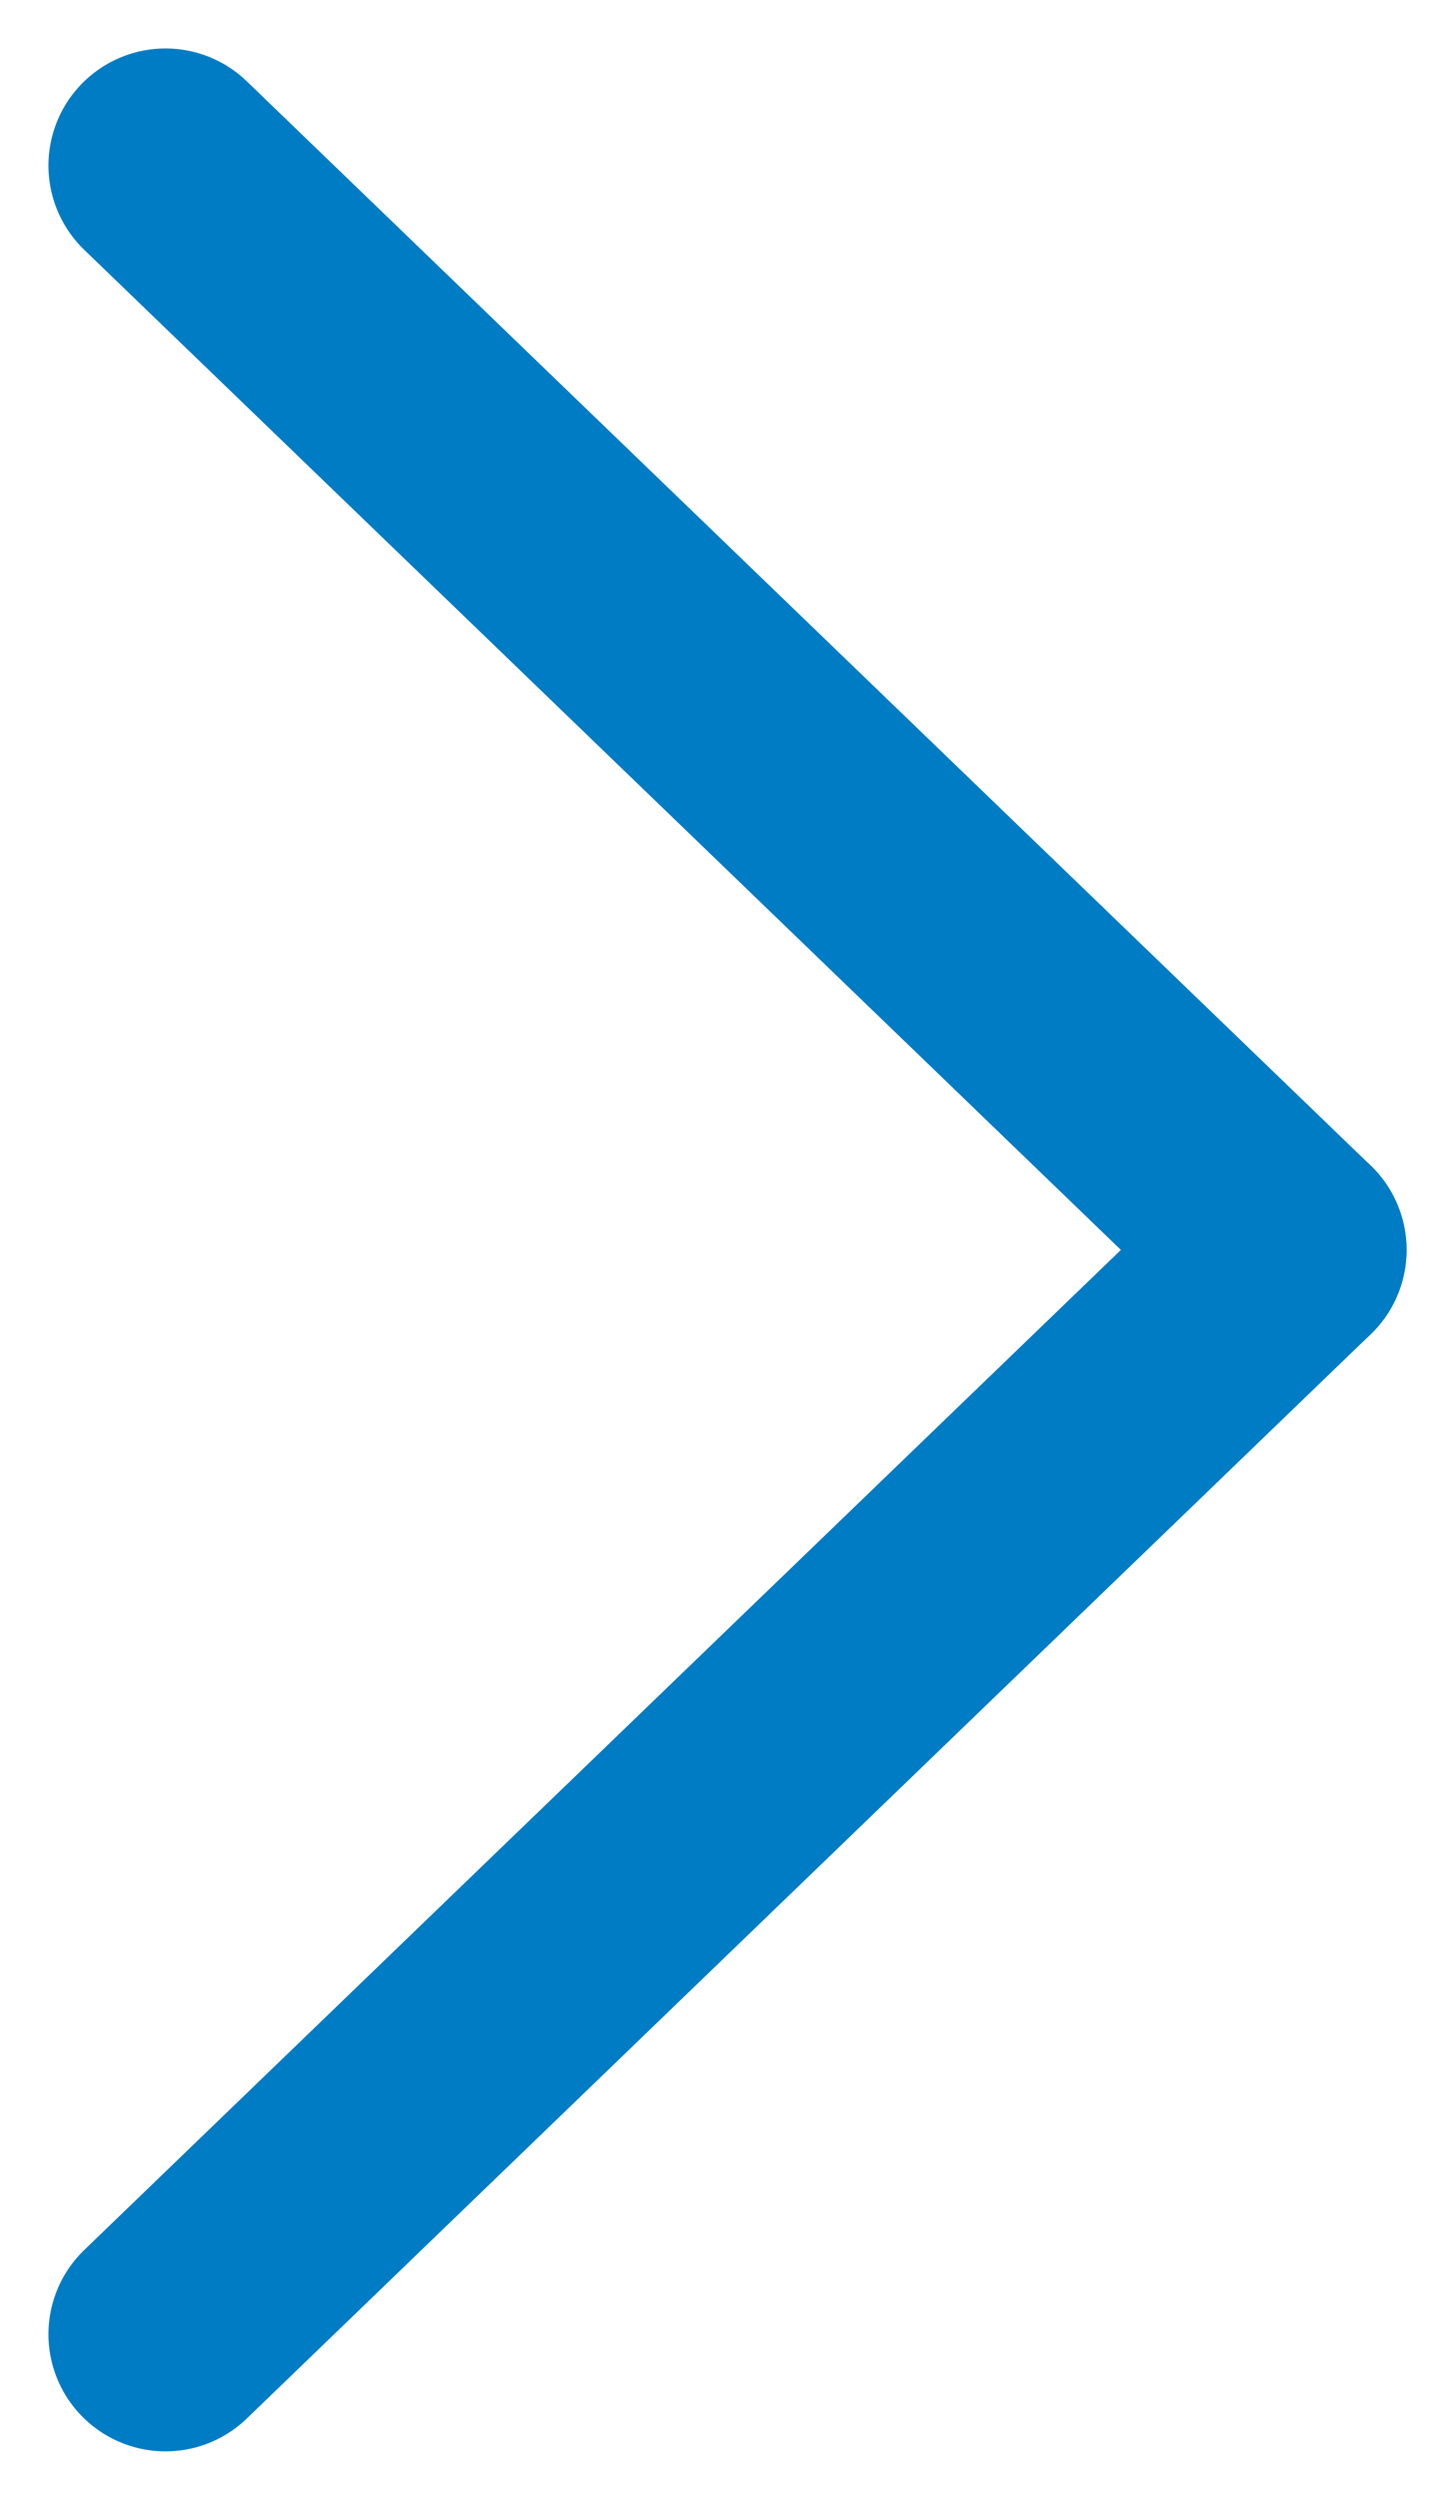
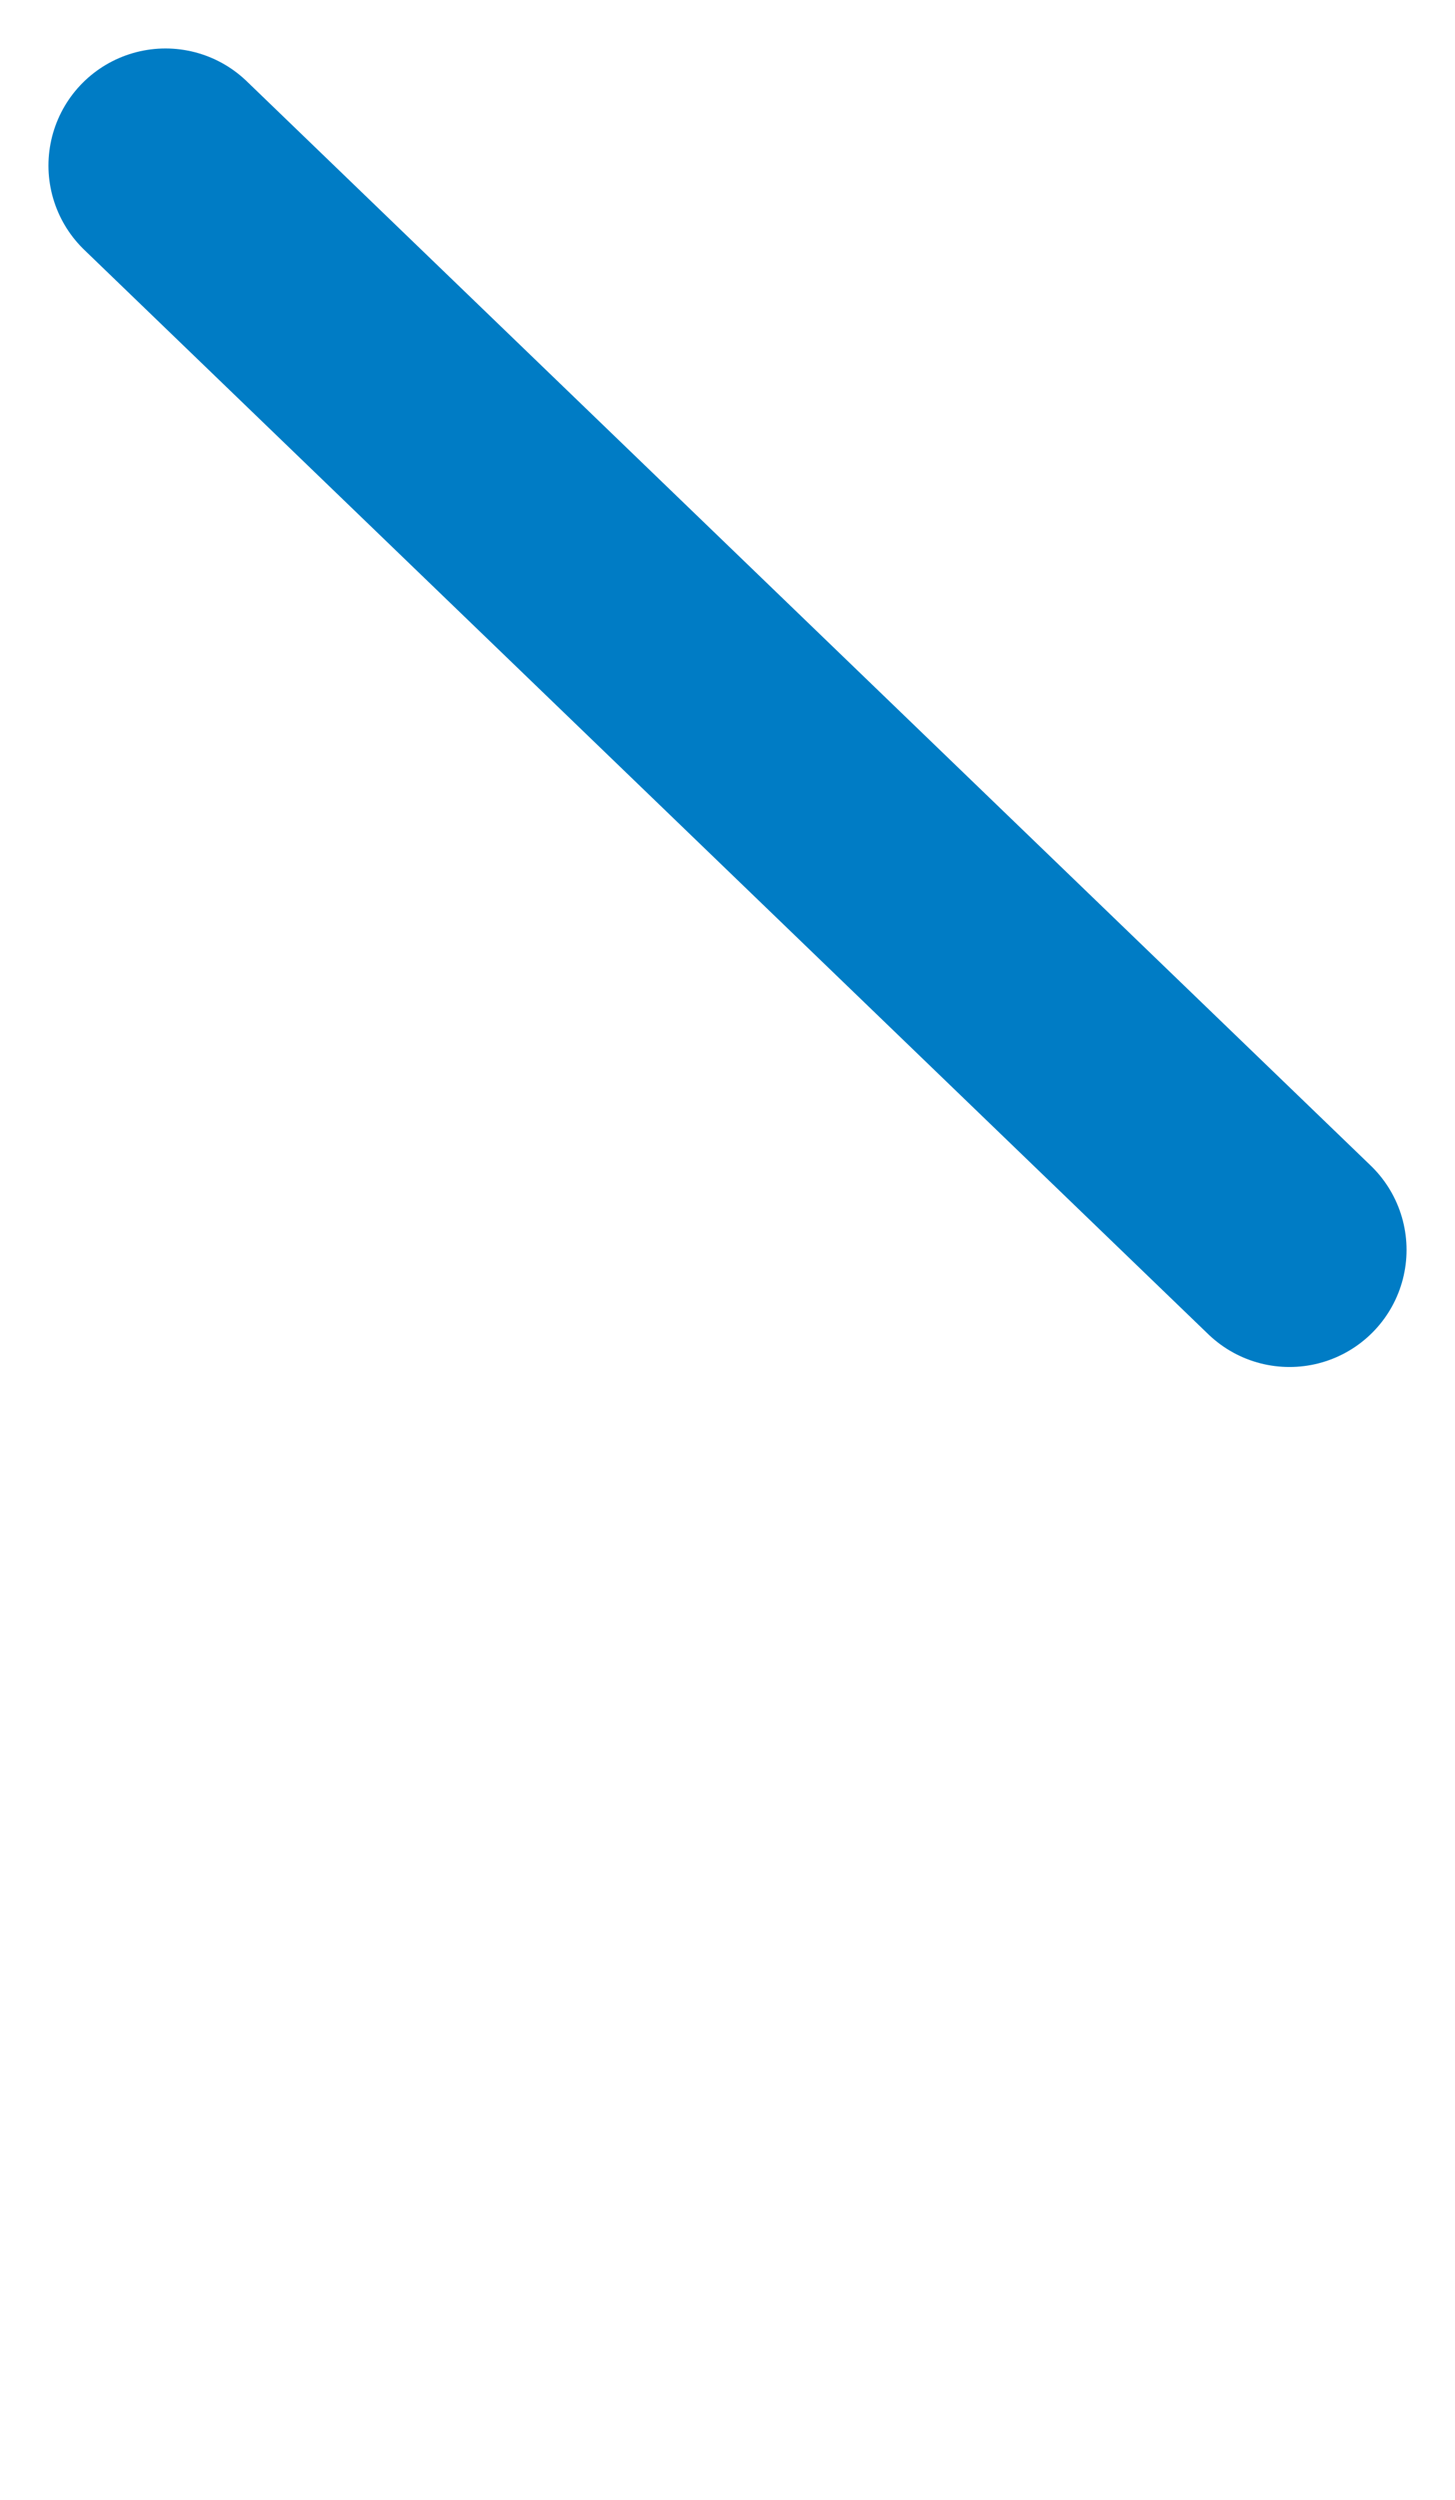
<svg xmlns="http://www.w3.org/2000/svg" width="12.431" height="21.35" viewBox="0 0 12.431 21.35">
  <defs>
    <style>.a{fill:none;stroke:#007CC5;stroke-linecap:round;stroke-width:2px;}</style>
  </defs>
  <g transform="translate(11.017 19.936) rotate(180)">
-     <line class="a" x1="9.603" y2="9.261" transform="translate(0)" />
    <line class="a" x2="9.603" y2="9.261" transform="translate(0 9.261)" />
  </g>
</svg>